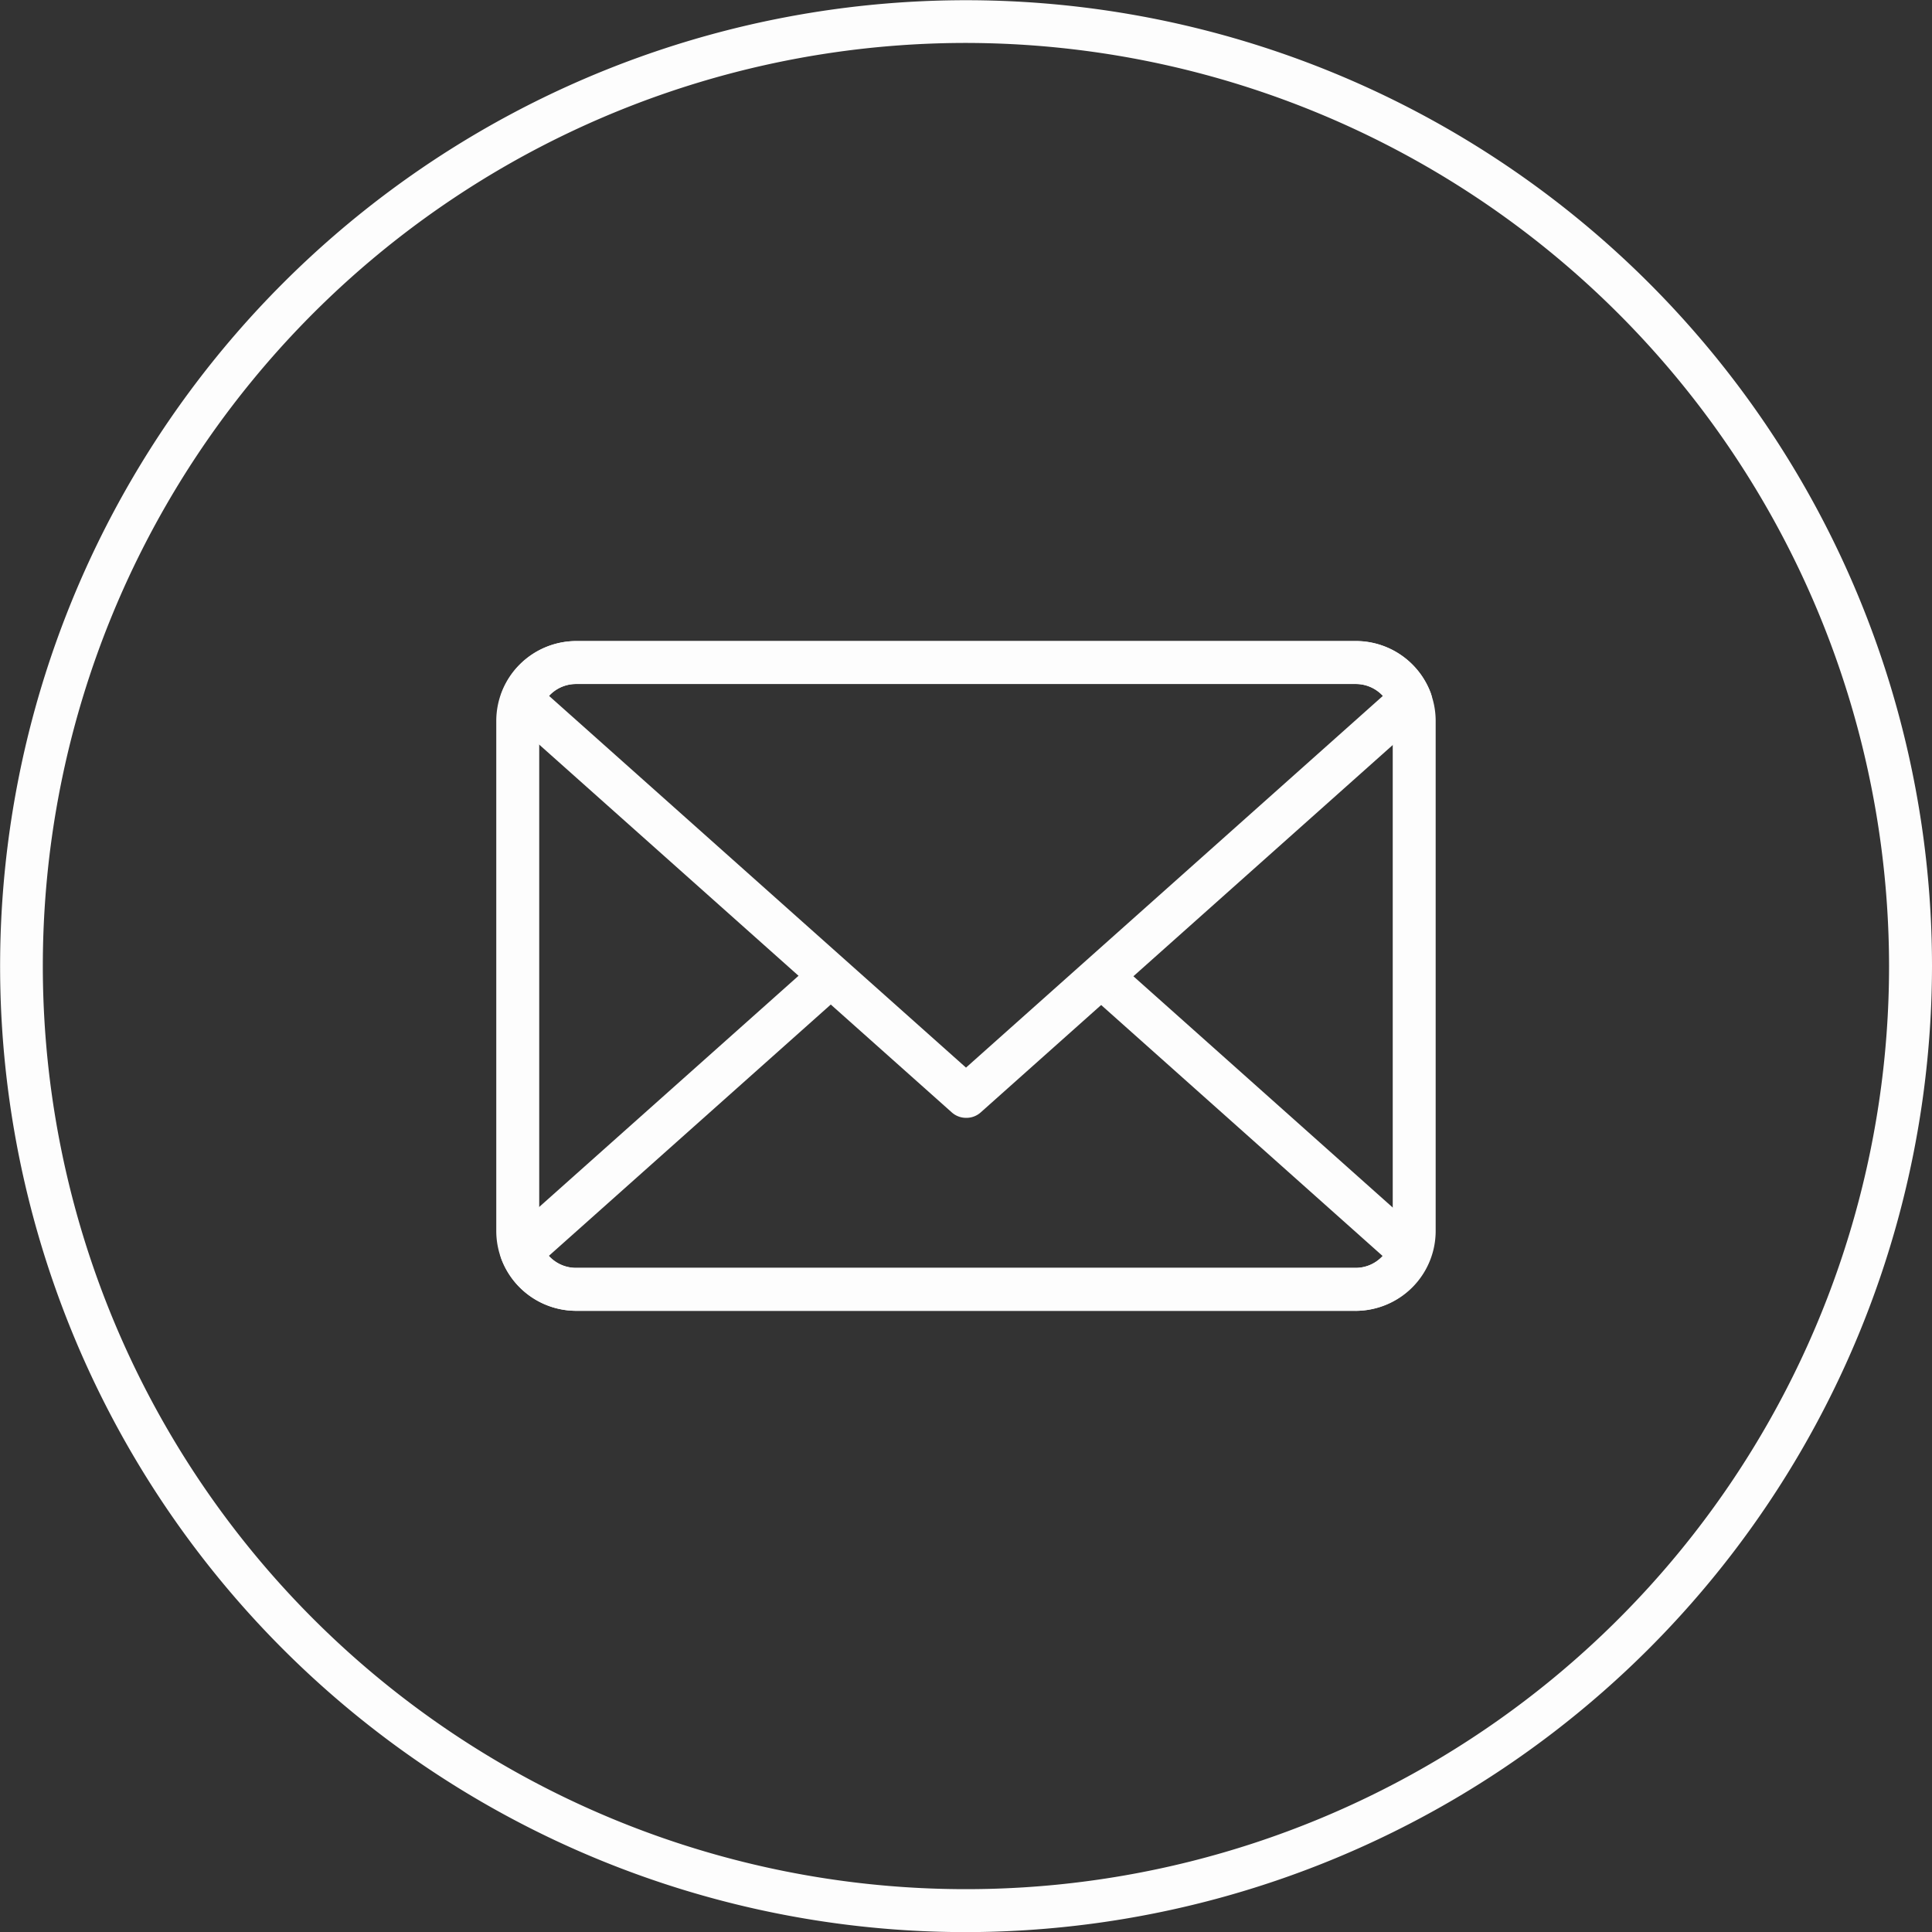
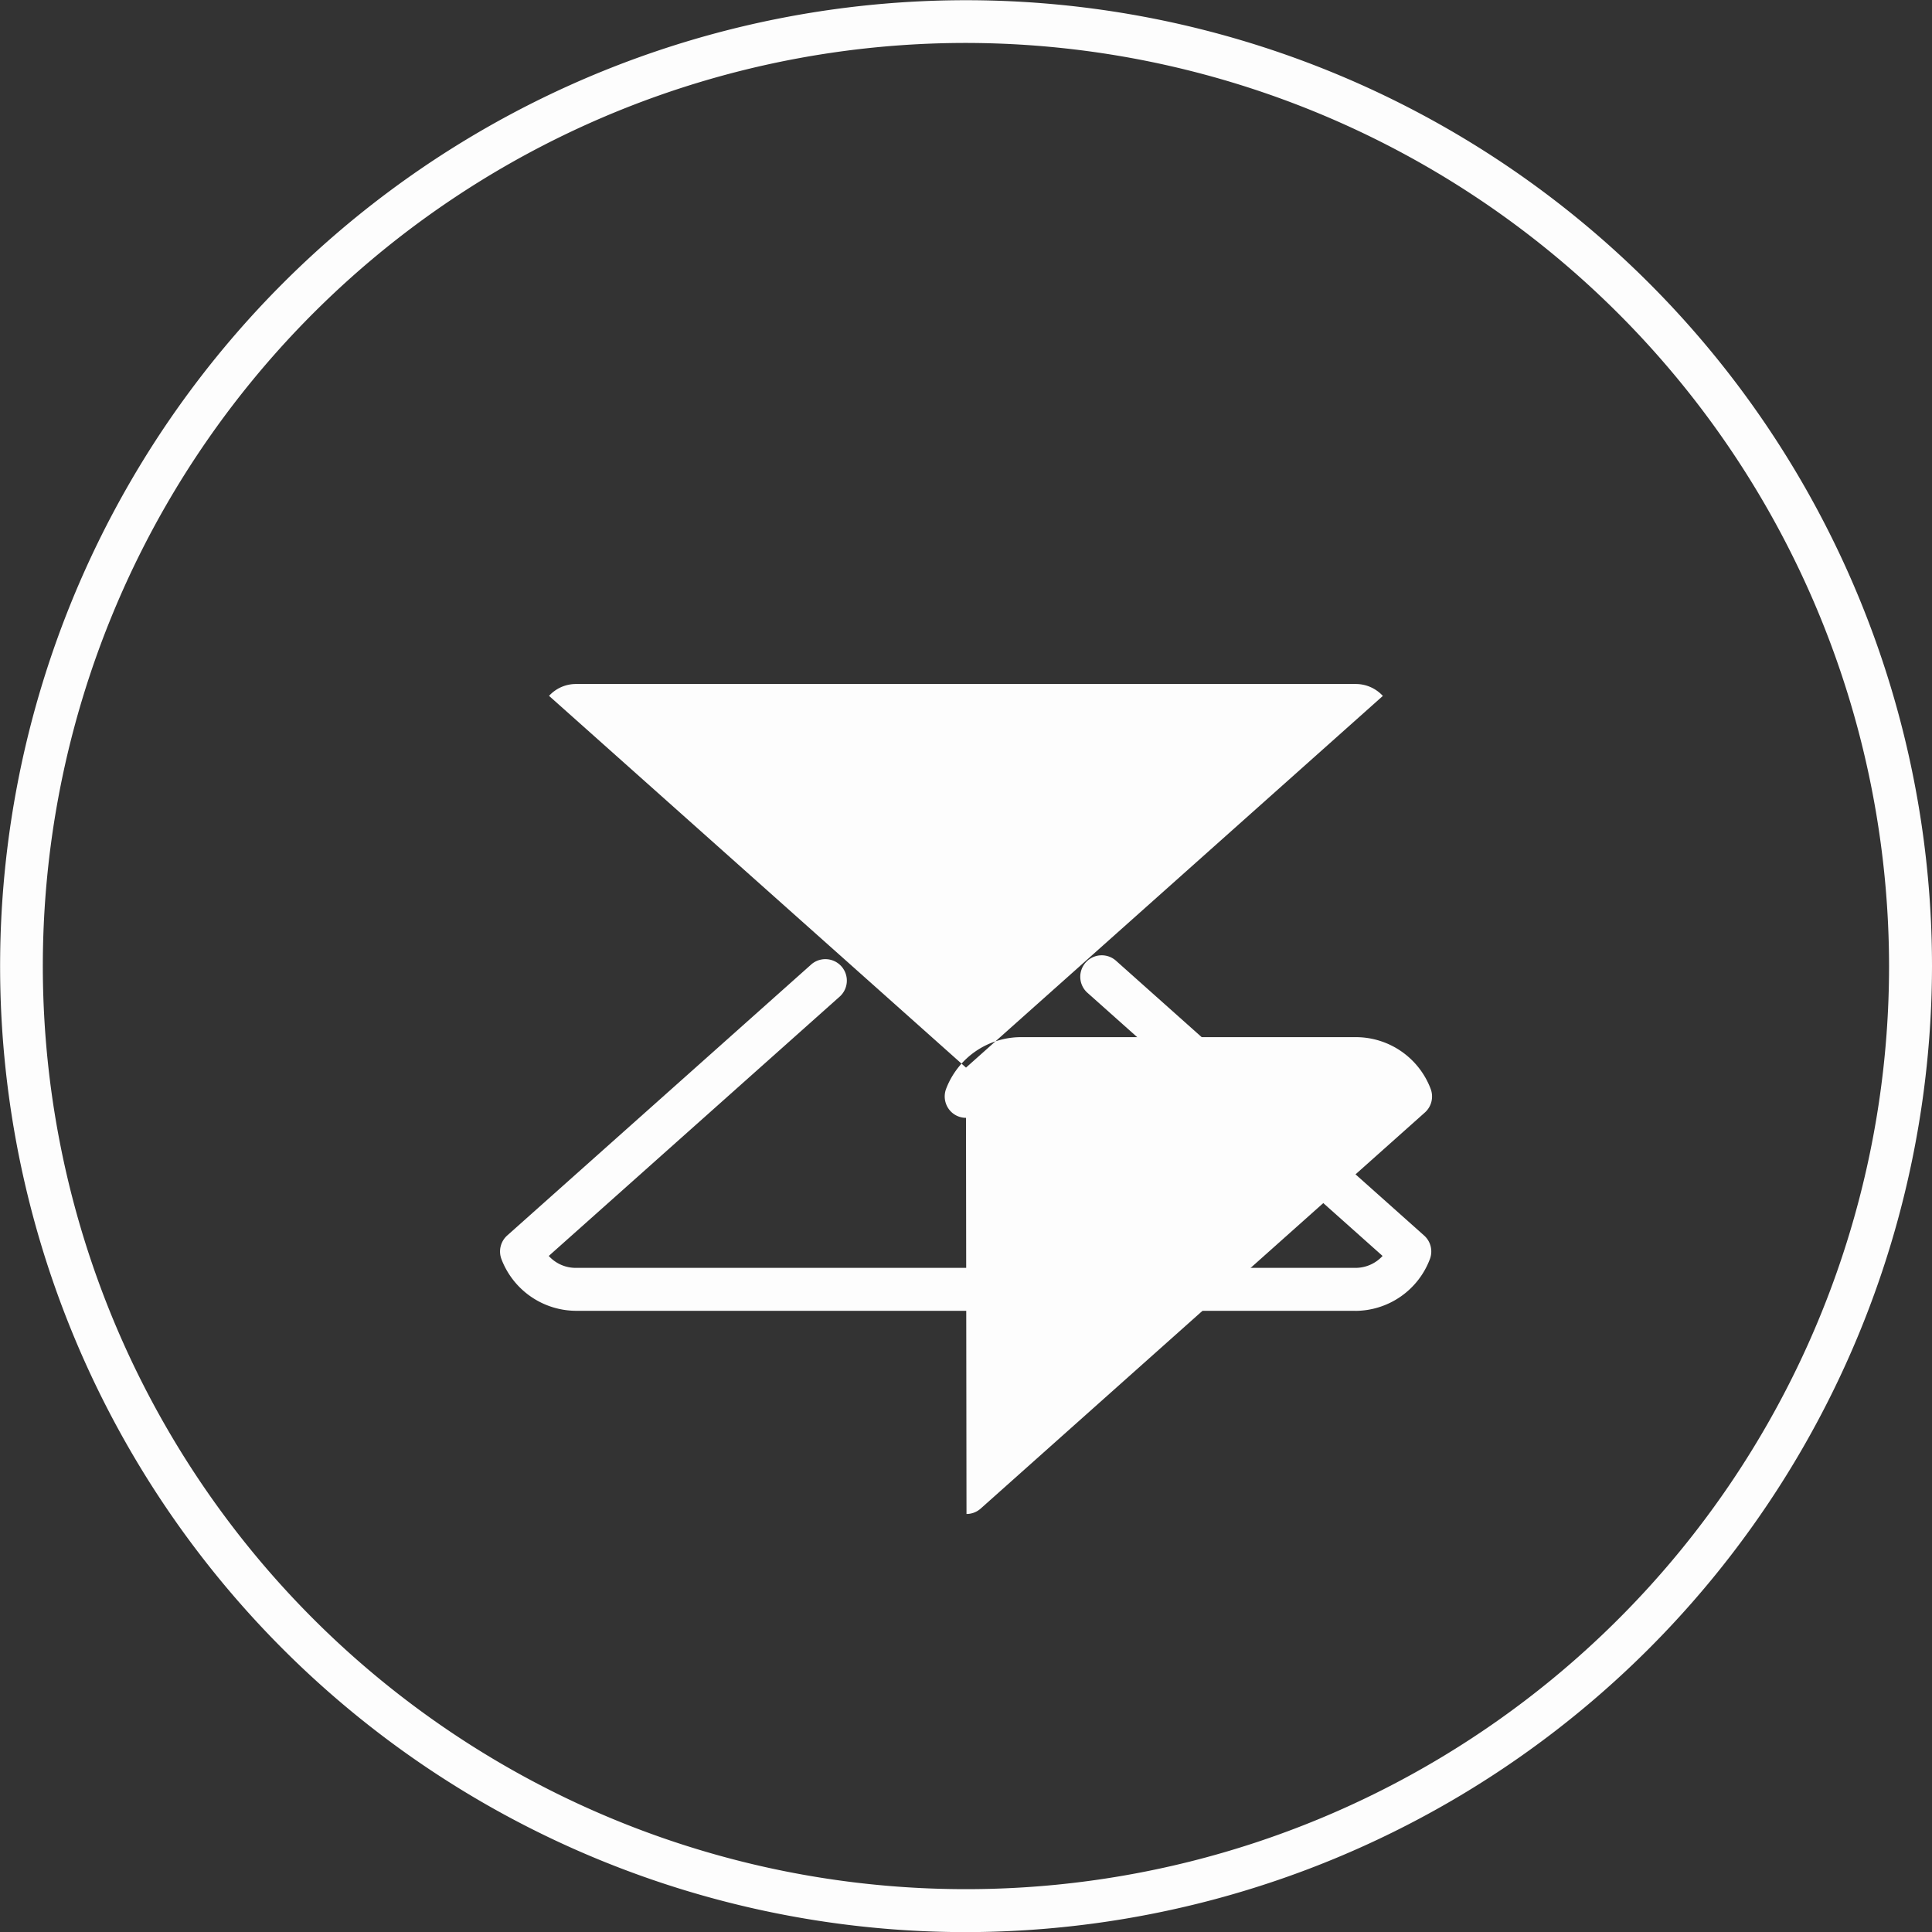
<svg xmlns="http://www.w3.org/2000/svg" width="35.002" height="35.004">
  <rect width="100%" height="100%" fill="#333333" stroke="none" />
  <path d="M17.502 35.004a17.5 17.5 0 1 1 17.5-17.5 17.522 17.522 0 0 1-17.5 17.5zm0-34.226a16.724 16.724 0 1 0 16.722 16.724A16.742 16.742 0 0 0 17.502.778z" fill="#fdfdfd" />
-   <path d="M24.565 23.748H10.436a1.447 1.447 0 0 1-1.445-1.446v-9.243a1.446 1.446 0 0 1 1.445-1.444h14.129a1.446 1.446 0 0 1 1.445 1.444v9.243a1.447 1.447 0 0 1-1.445 1.446zM10.436 12.392a.668.668 0 0 0-.667.667v9.243a.669.669 0 0 0 .667.668h14.129a.668.668 0 0 0 .667-.668v-9.243a.667.667 0 0 0-.667-.667z" fill="#fdfdfd" />
  <path d="M24.565 23.748H10.436a1.454 1.454 0 0 1-1.35-.933.389.389 0 0 1 .1-.429l5.517-4.918a.389.389 0 0 1 .518.58l-5.279 4.706a.659.659 0 0 0 .489.216H24.56a.665.665 0 0 0 .488-.216l-5.338-4.76a.389.389 0 1 1 .518-.58l5.576 4.973a.387.387 0 0 1 .1.427 1.449 1.449 0 0 1-1.348.935z" fill="#fdfdfd" />
-   <path d="M17.501 20.252a.387.387 0 0 1-.259-.1l-8.051-7.177a.39.39 0 0 1-.1-.429 1.454 1.454 0 0 1 1.35-.933H24.57a1.45 1.45 0 0 1 1.348.934.389.389 0 0 1-.1.428l-8.049 7.177a.387.387 0 0 1-.259.1zm-7.554-7.645l7.554 6.735 7.552-6.734a.665.665 0 0 0-.488-.216H10.436a.659.659 0 0 0-.489.215z" fill="#fdfdfd" />
+   <path d="M17.501 20.252a.387.387 0 0 1-.259-.1a.39.39 0 0 1-.1-.429 1.454 1.454 0 0 1 1.35-.933H24.57a1.45 1.45 0 0 1 1.348.934.389.389 0 0 1-.1.428l-8.049 7.177a.387.387 0 0 1-.259.1zm-7.554-7.645l7.554 6.735 7.552-6.734a.665.665 0 0 0-.488-.216H10.436a.659.659 0 0 0-.489.215z" fill="#fdfdfd" />
</svg>